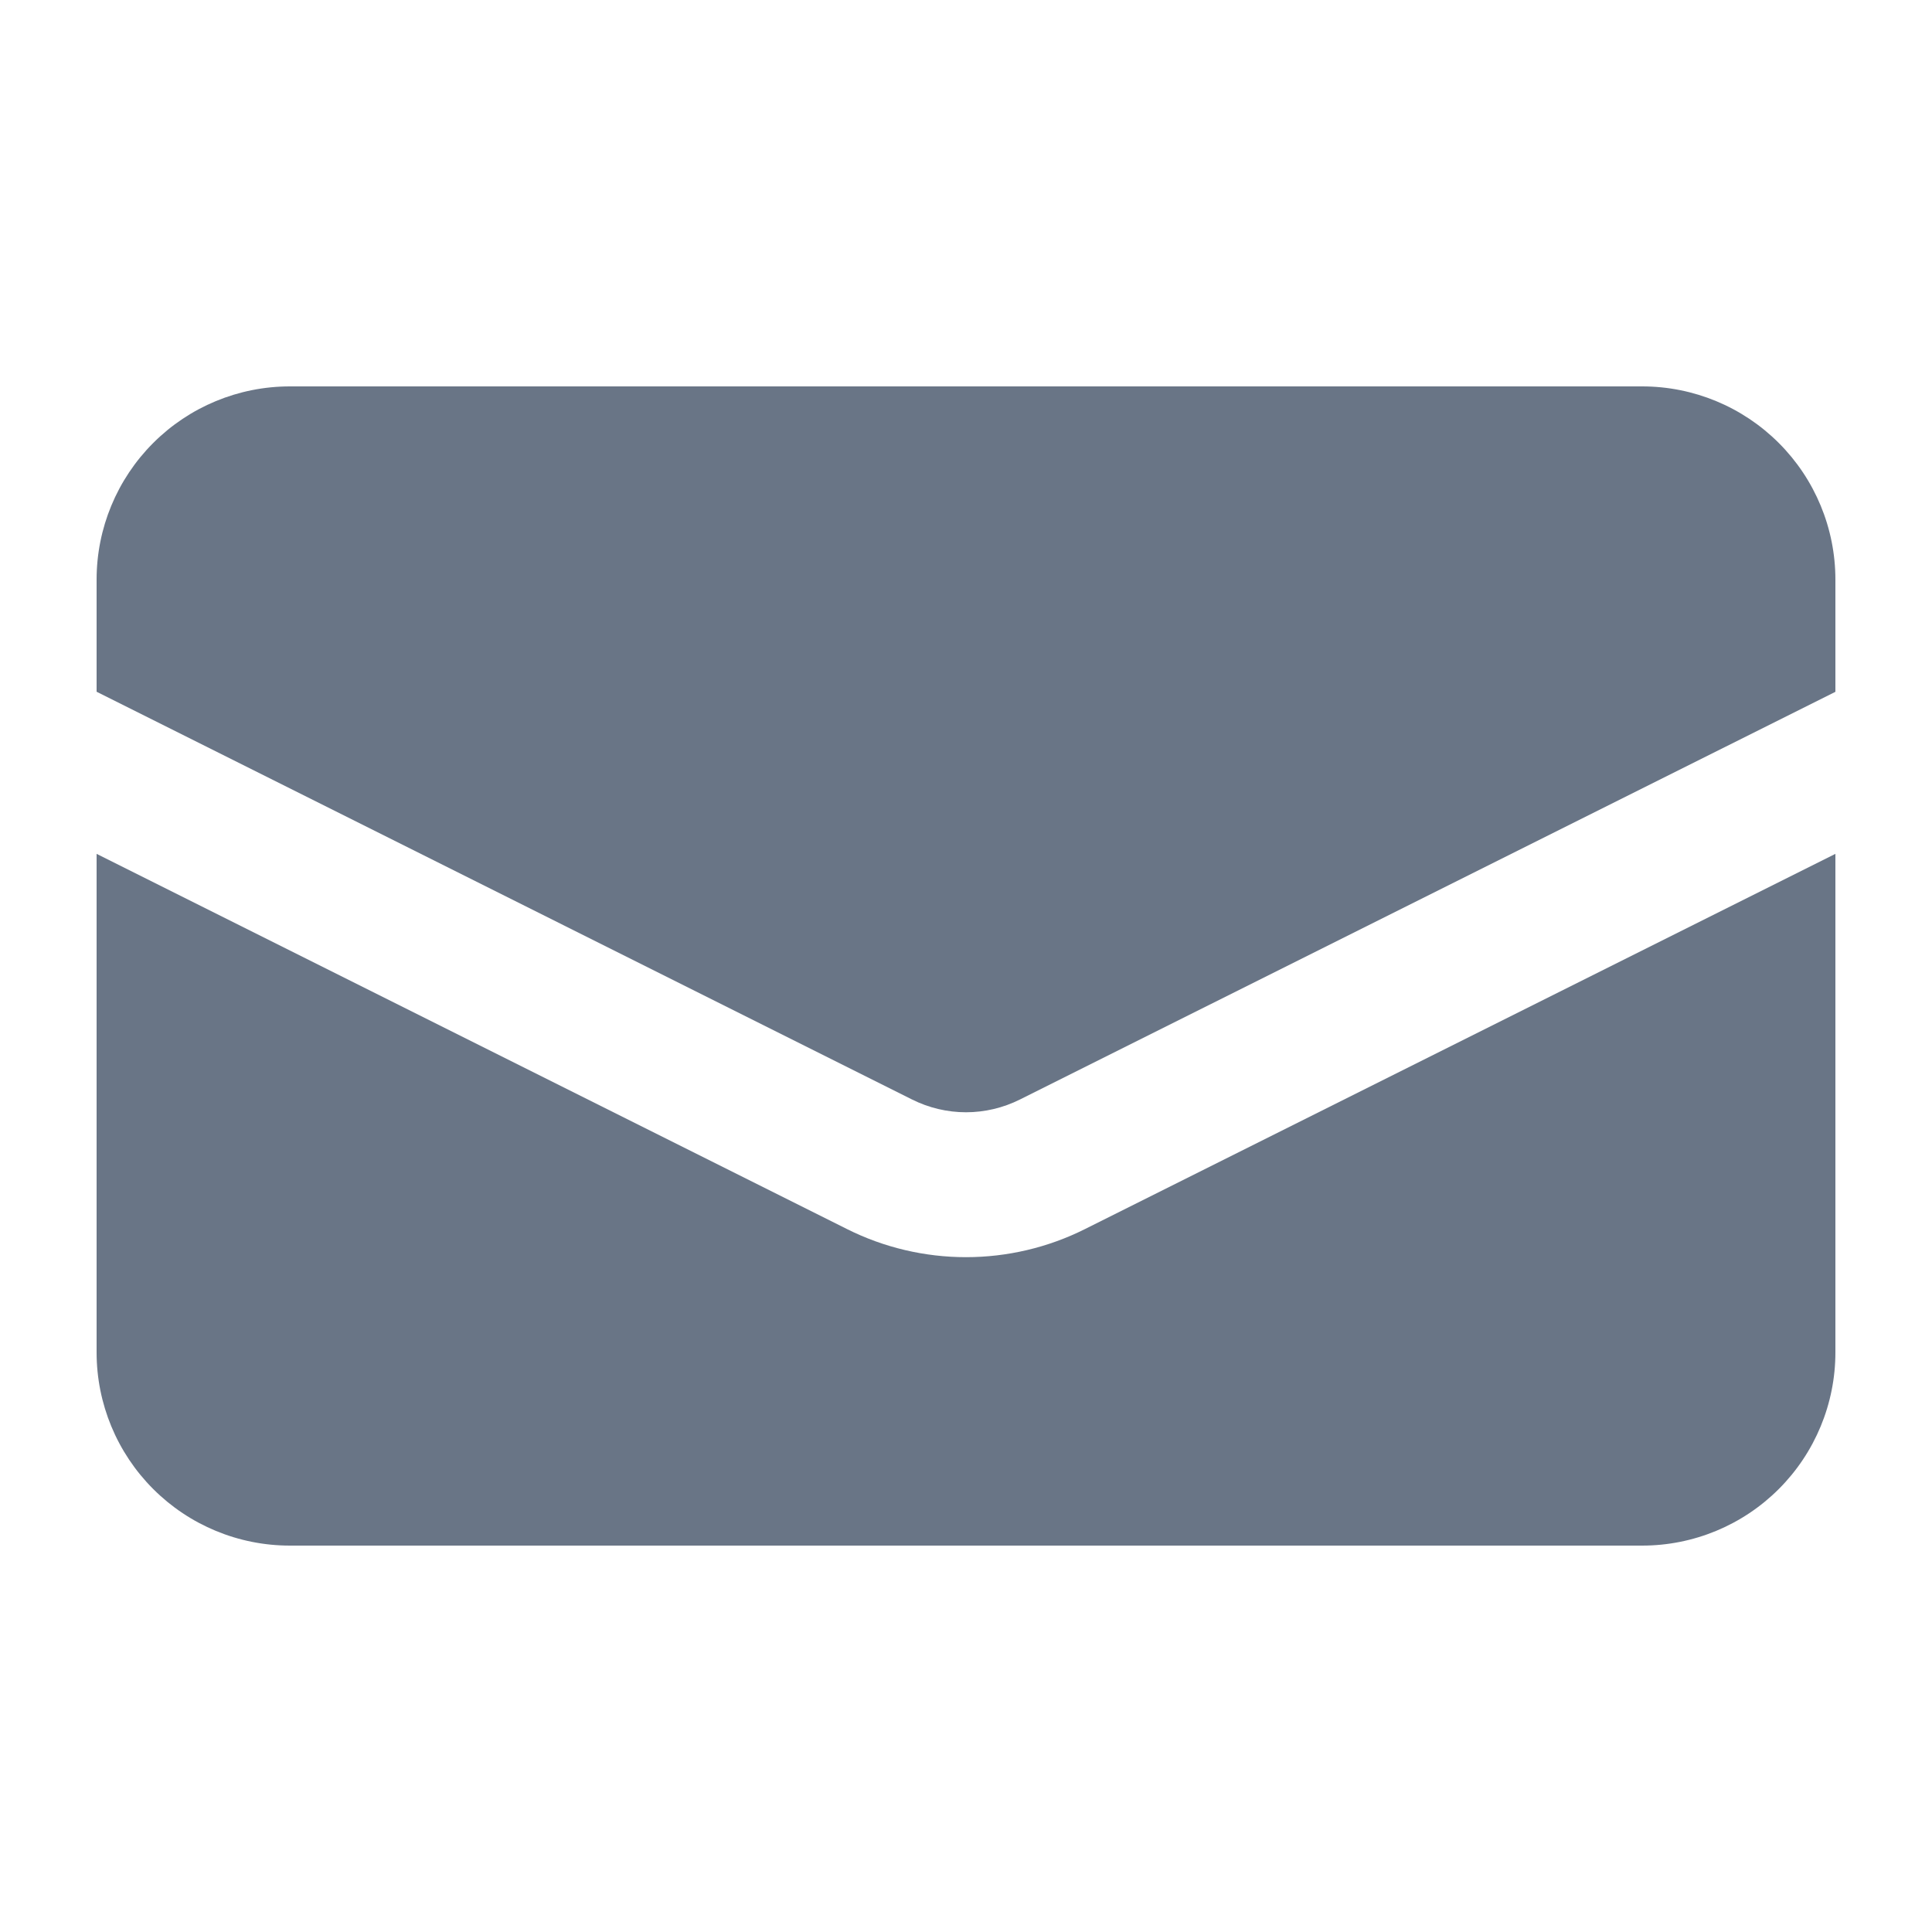
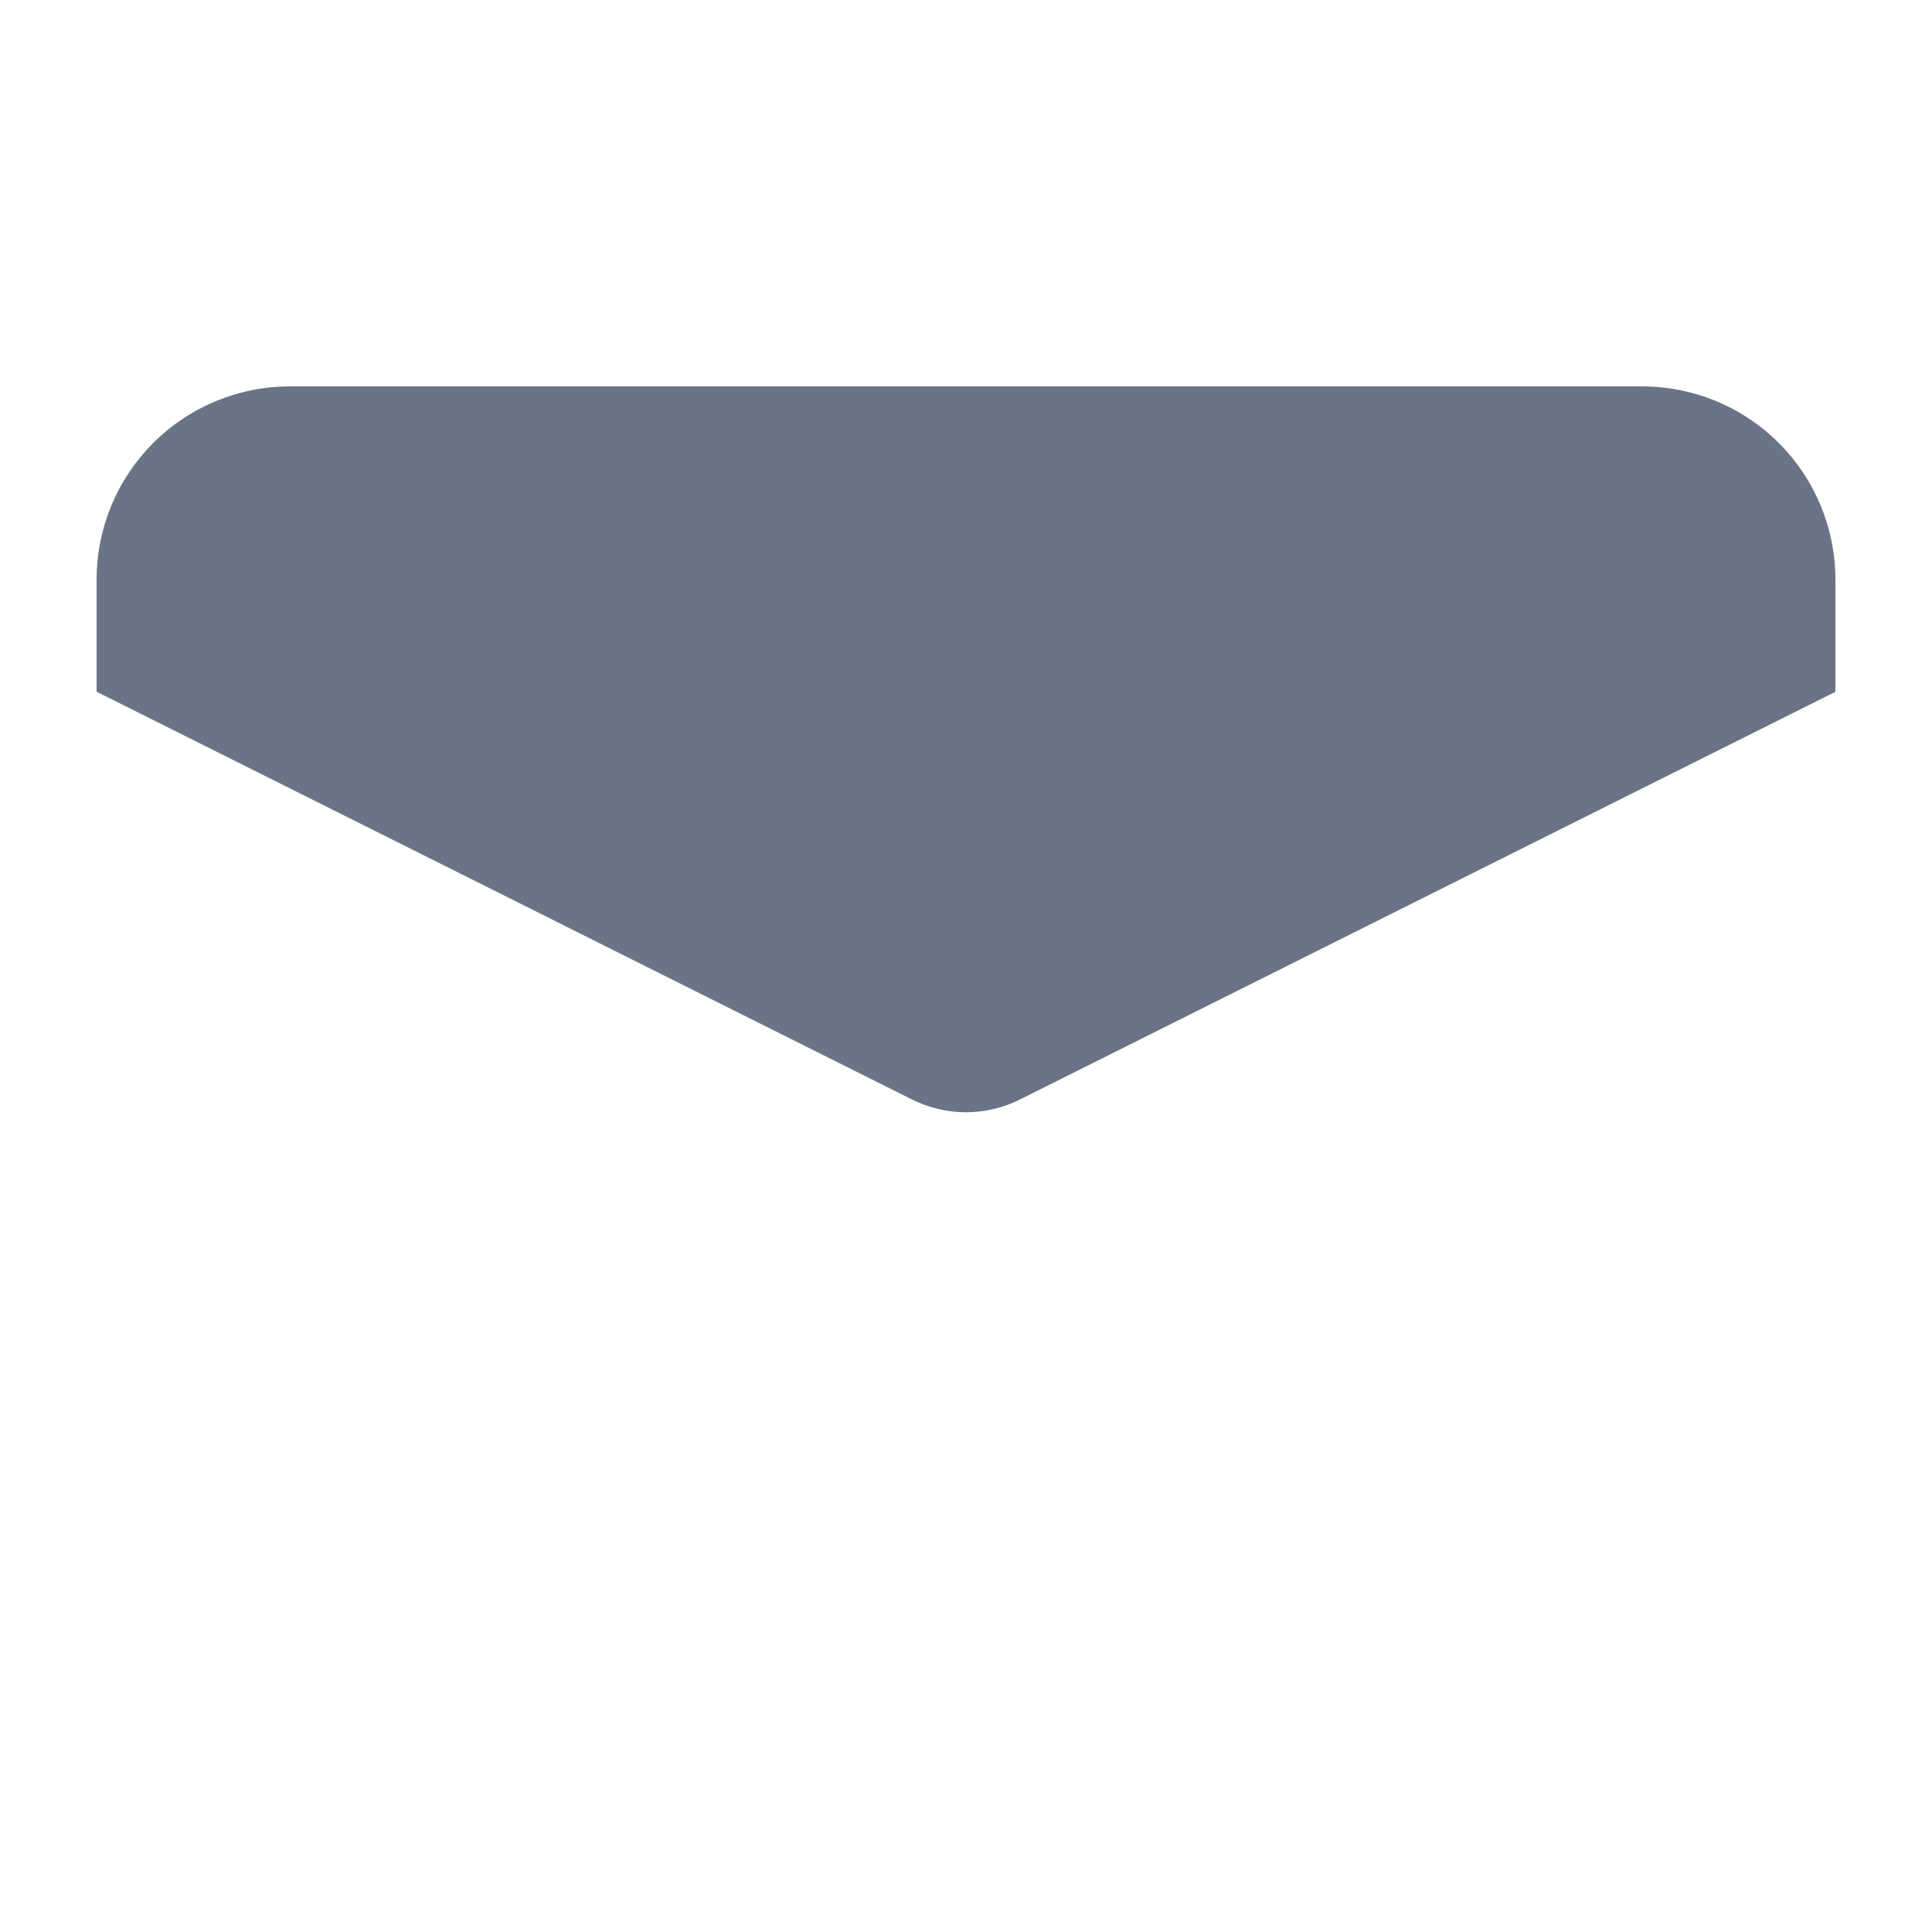
<svg xmlns="http://www.w3.org/2000/svg" width="24" height="24" viewBox="0 0 24 24" fill="none">
  <path d="M3.6 4.8C2.963 4.8 2.353 5.053 1.903 5.503C1.453 5.953 1.2 6.563 1.2 7.2V8.593L11.329 13.658C11.537 13.762 11.767 13.817 12 13.817C12.233 13.817 12.463 13.762 12.671 13.658L22.8 8.594V7.2C22.8 6.563 22.547 5.953 22.097 5.503C21.647 5.053 21.037 4.8 20.4 4.8H3.6Z" fill="#697586" />
-   <path d="M22.8 10.607L13.476 15.269C13.018 15.498 12.512 15.617 12 15.617C11.488 15.617 10.982 15.498 10.524 15.269L1.2 10.607V16.8C1.2 17.437 1.453 18.047 1.903 18.497C2.353 18.947 2.963 19.2 3.6 19.2H20.4C21.037 19.2 21.647 18.947 22.097 18.497C22.547 18.047 22.8 17.437 22.8 16.8V10.607Z" fill="#697586" />
</svg>